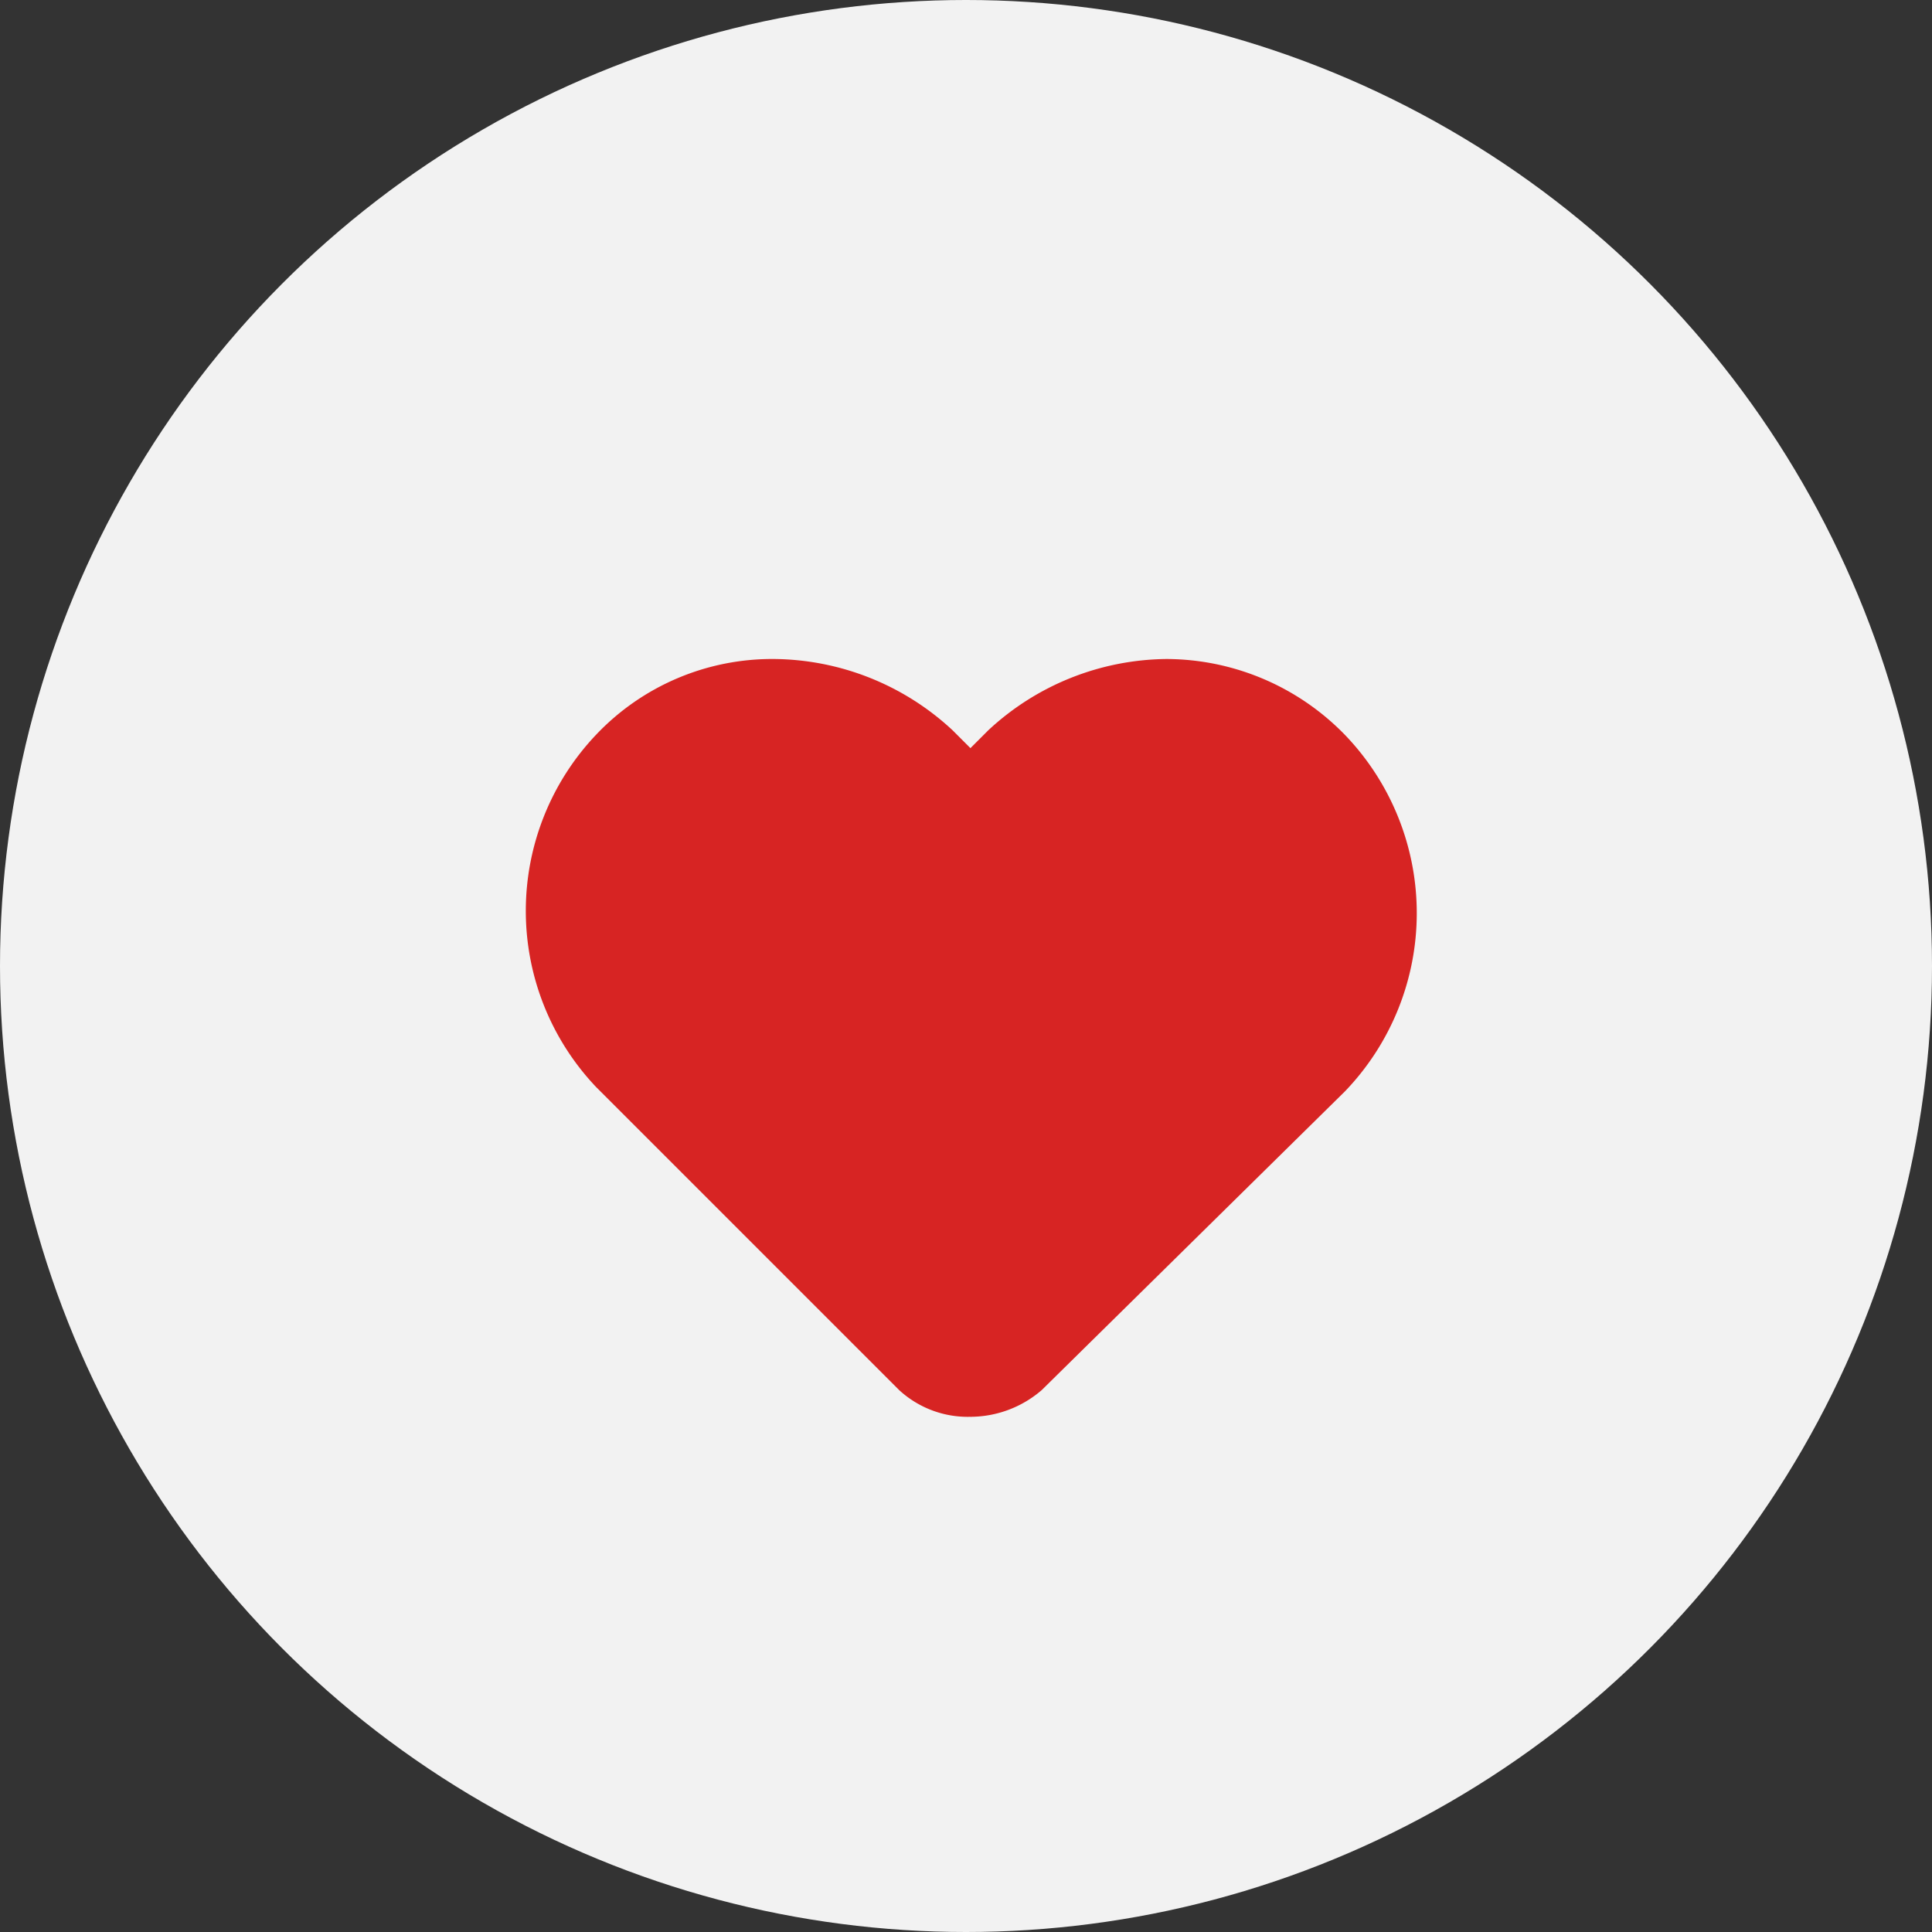
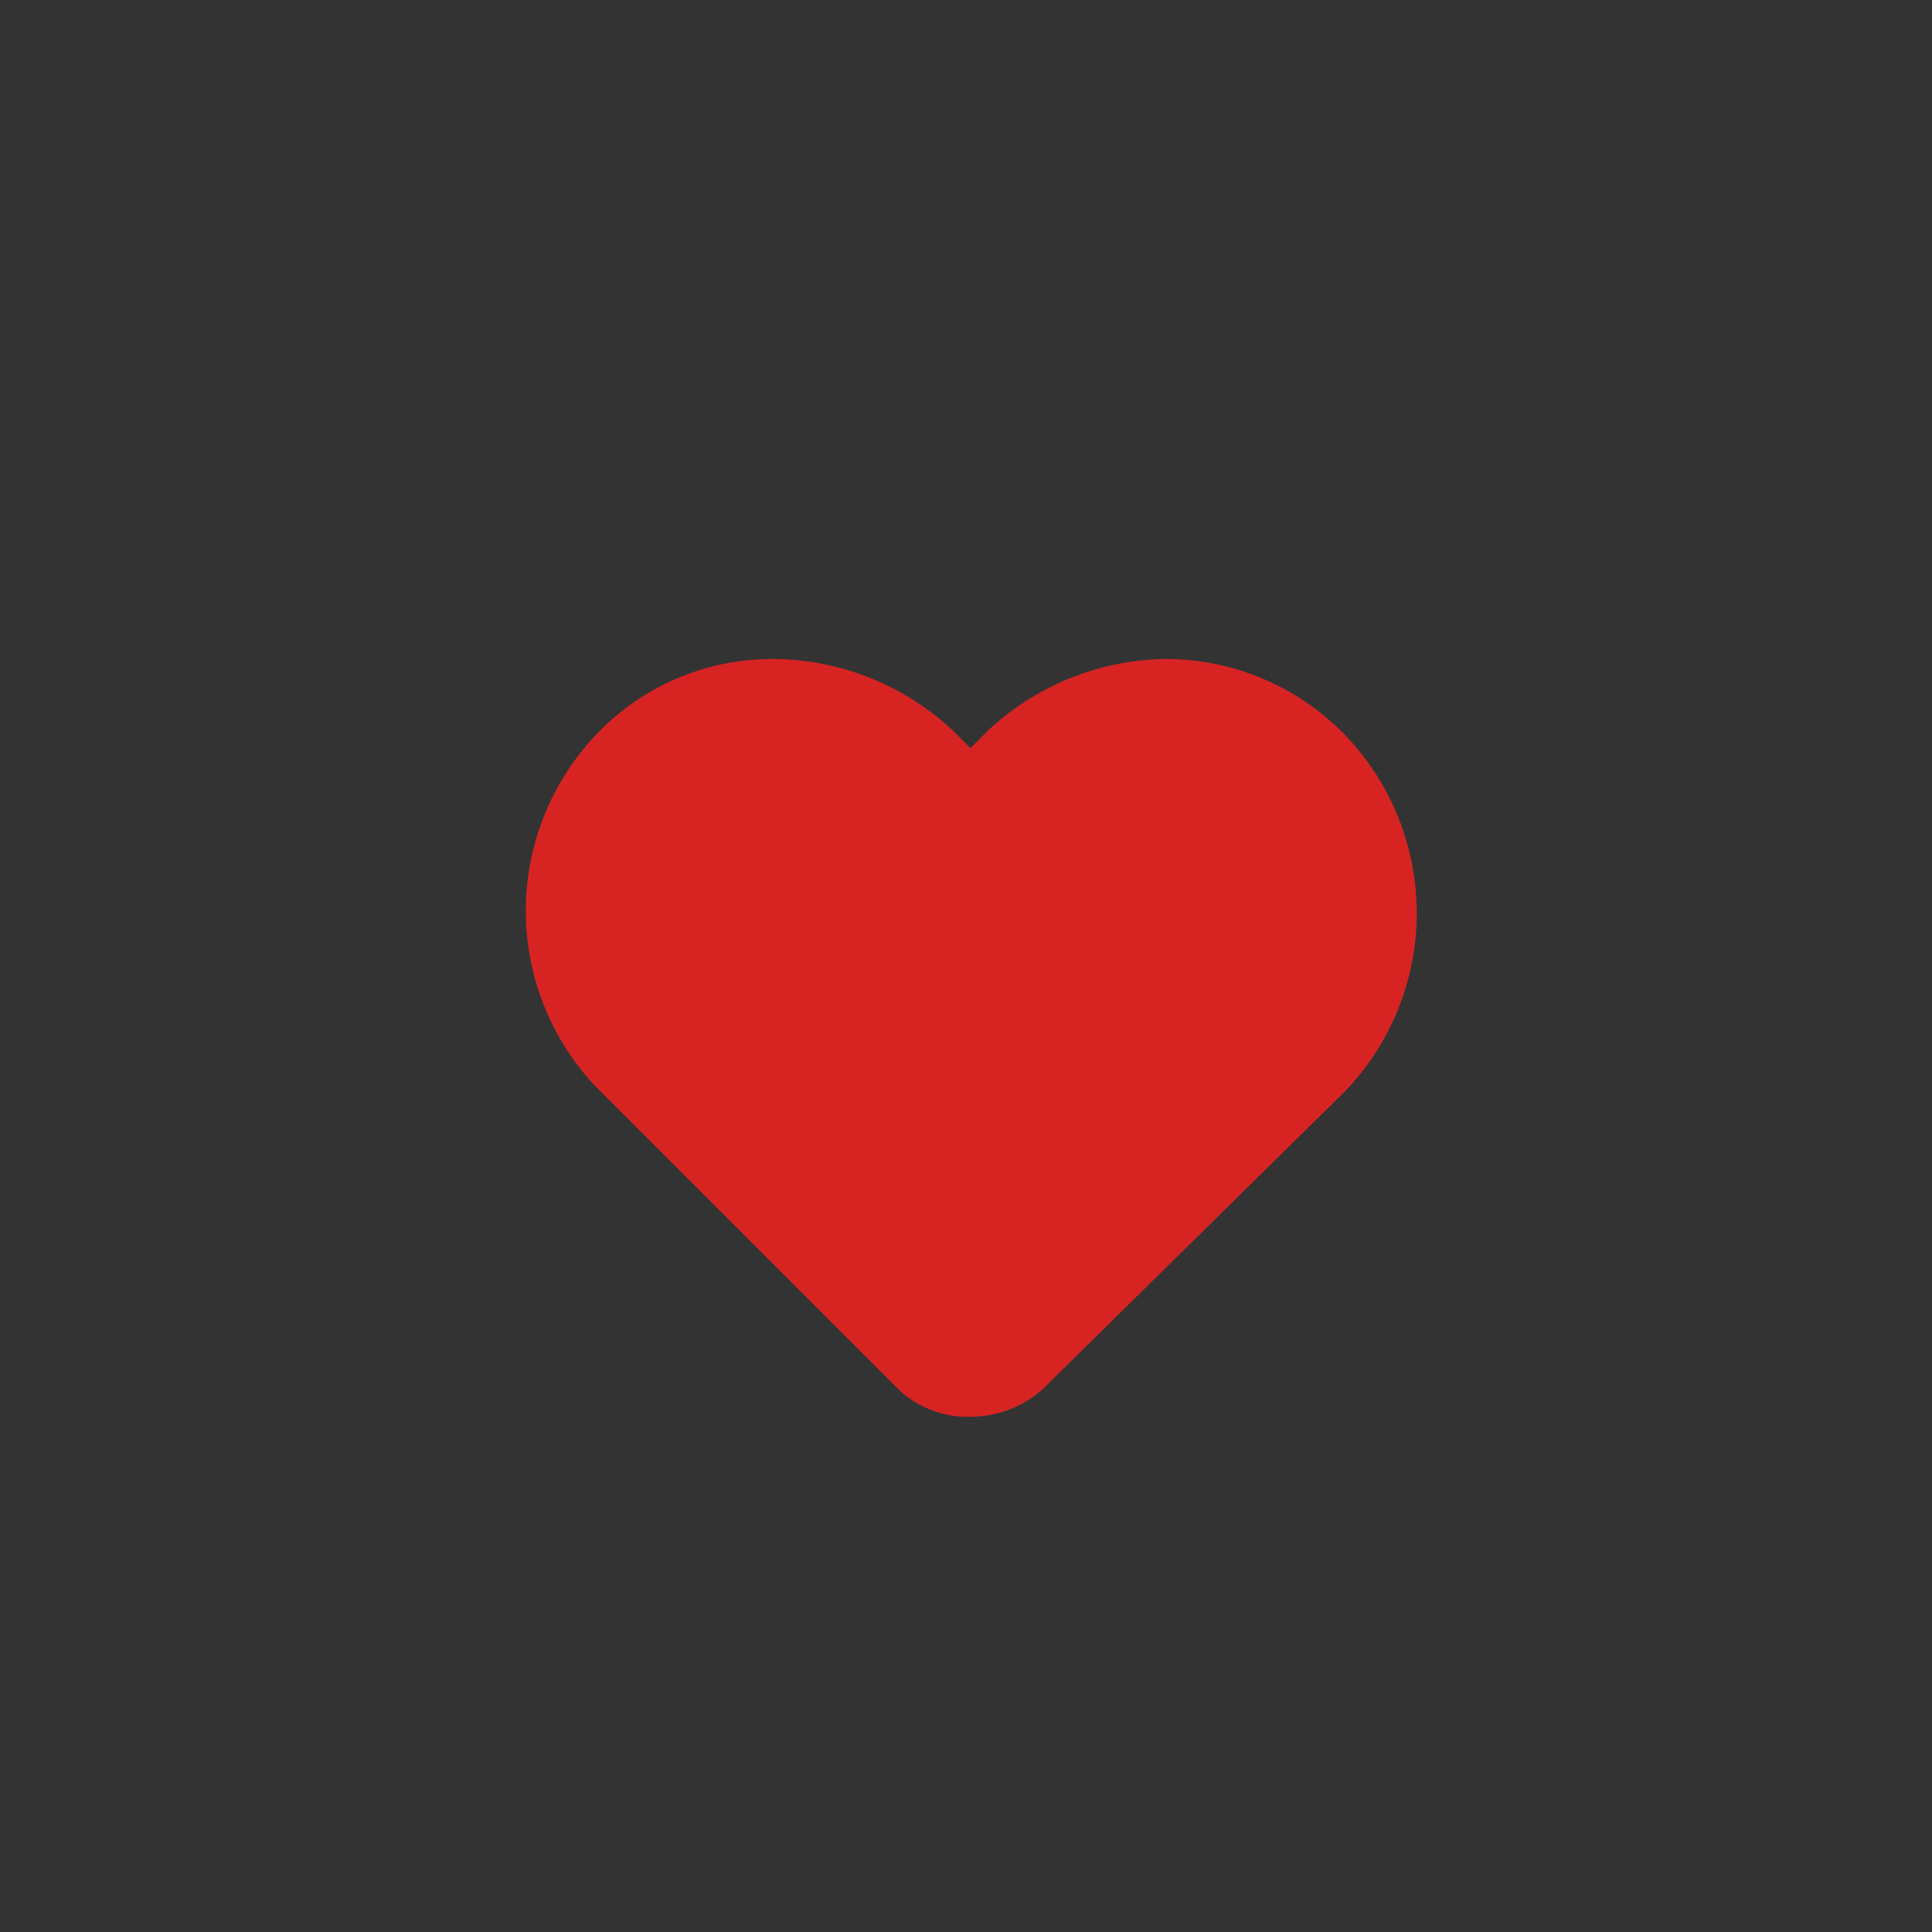
<svg xmlns="http://www.w3.org/2000/svg" width="30" height="30" viewBox="0 0 30 30">
  <rect x="0" y="0" width="30" height="30" fill="#333333" stroke="none" />
  <g id="Wishlisted" transform="translate(-1571 -844)">
-     <circle id="Ellipse_6" data-name="Ellipse 6" cx="15" cy="15" r="15" transform="translate(1571 844)" fill="#f2f2f2" />
    <g id="Group_12" data-name="Group 12" transform="translate(1281 -1751)">
      <path id="Path_7" data-name="Path 7" d="M6595.077,2573l-3.468-3.075-3-3.538v-2.342l1.855-1.987,1.97-.161,1.848.867.79.636,2.065-1.342,1.64-.161,1.831.867.9,2.153-.345,1.935-3.658,3.8Z" transform="translate(-6290 44)" fill="#d72423" />
-       <path id="Path_60" d="M12.743,1.177A3.88,3.88,0,0,0,9.975,0,4.116,4.116,0,0,0,7.206,1.107l-.277.277-.277-.277A4.116,4.116,0,0,0,3.884,0,3.765,3.765,0,0,0,1.115,1.177a3.973,3.973,0,0,0,0,5.468l4.707,4.707a1.572,1.572,0,0,0,1.107.415,1.7,1.7,0,0,0,1.107-.415l4.707-4.637a3.992,3.992,0,0,0,0-5.538Zm-.761,4.776L7.275,10.59a.509.509,0,0,1-.415.138.984.984,0,0,1-.415-.138L1.807,5.953a2.877,2.877,0,0,1-.9-2.076A2.931,2.931,0,0,1,1.738,1.8,3,3,0,0,1,3.815.9a3,3,0,0,1,2.076.9l.346.277a6.306,6.306,0,0,0,.692.692L7.9,1.8A2.931,2.931,0,0,1,9.975.969a3,3,0,0,1,2.076.9,2.863,2.863,0,0,1-.069,4.084Z" transform="translate(298.14 2605.233)" fill="#d72423" />
+       <path id="Path_60" d="M12.743,1.177A3.88,3.88,0,0,0,9.975,0,4.116,4.116,0,0,0,7.206,1.107l-.277.277-.277-.277A4.116,4.116,0,0,0,3.884,0,3.765,3.765,0,0,0,1.115,1.177a3.973,3.973,0,0,0,0,5.468l4.707,4.707a1.572,1.572,0,0,0,1.107.415,1.7,1.7,0,0,0,1.107-.415l4.707-4.637a3.992,3.992,0,0,0,0-5.538Zm-.761,4.776L7.275,10.59a.509.509,0,0,1-.415.138.984.984,0,0,1-.415-.138L1.807,5.953A2.931,2.931,0,0,1,1.738,1.8,3,3,0,0,1,3.815.9a3,3,0,0,1,2.076.9l.346.277a6.306,6.306,0,0,0,.692.692L7.9,1.8A2.931,2.931,0,0,1,9.975.969a3,3,0,0,1,2.076.9,2.863,2.863,0,0,1-.069,4.084Z" transform="translate(298.14 2605.233)" fill="#d72423" />
    </g>
  </g>
</svg>